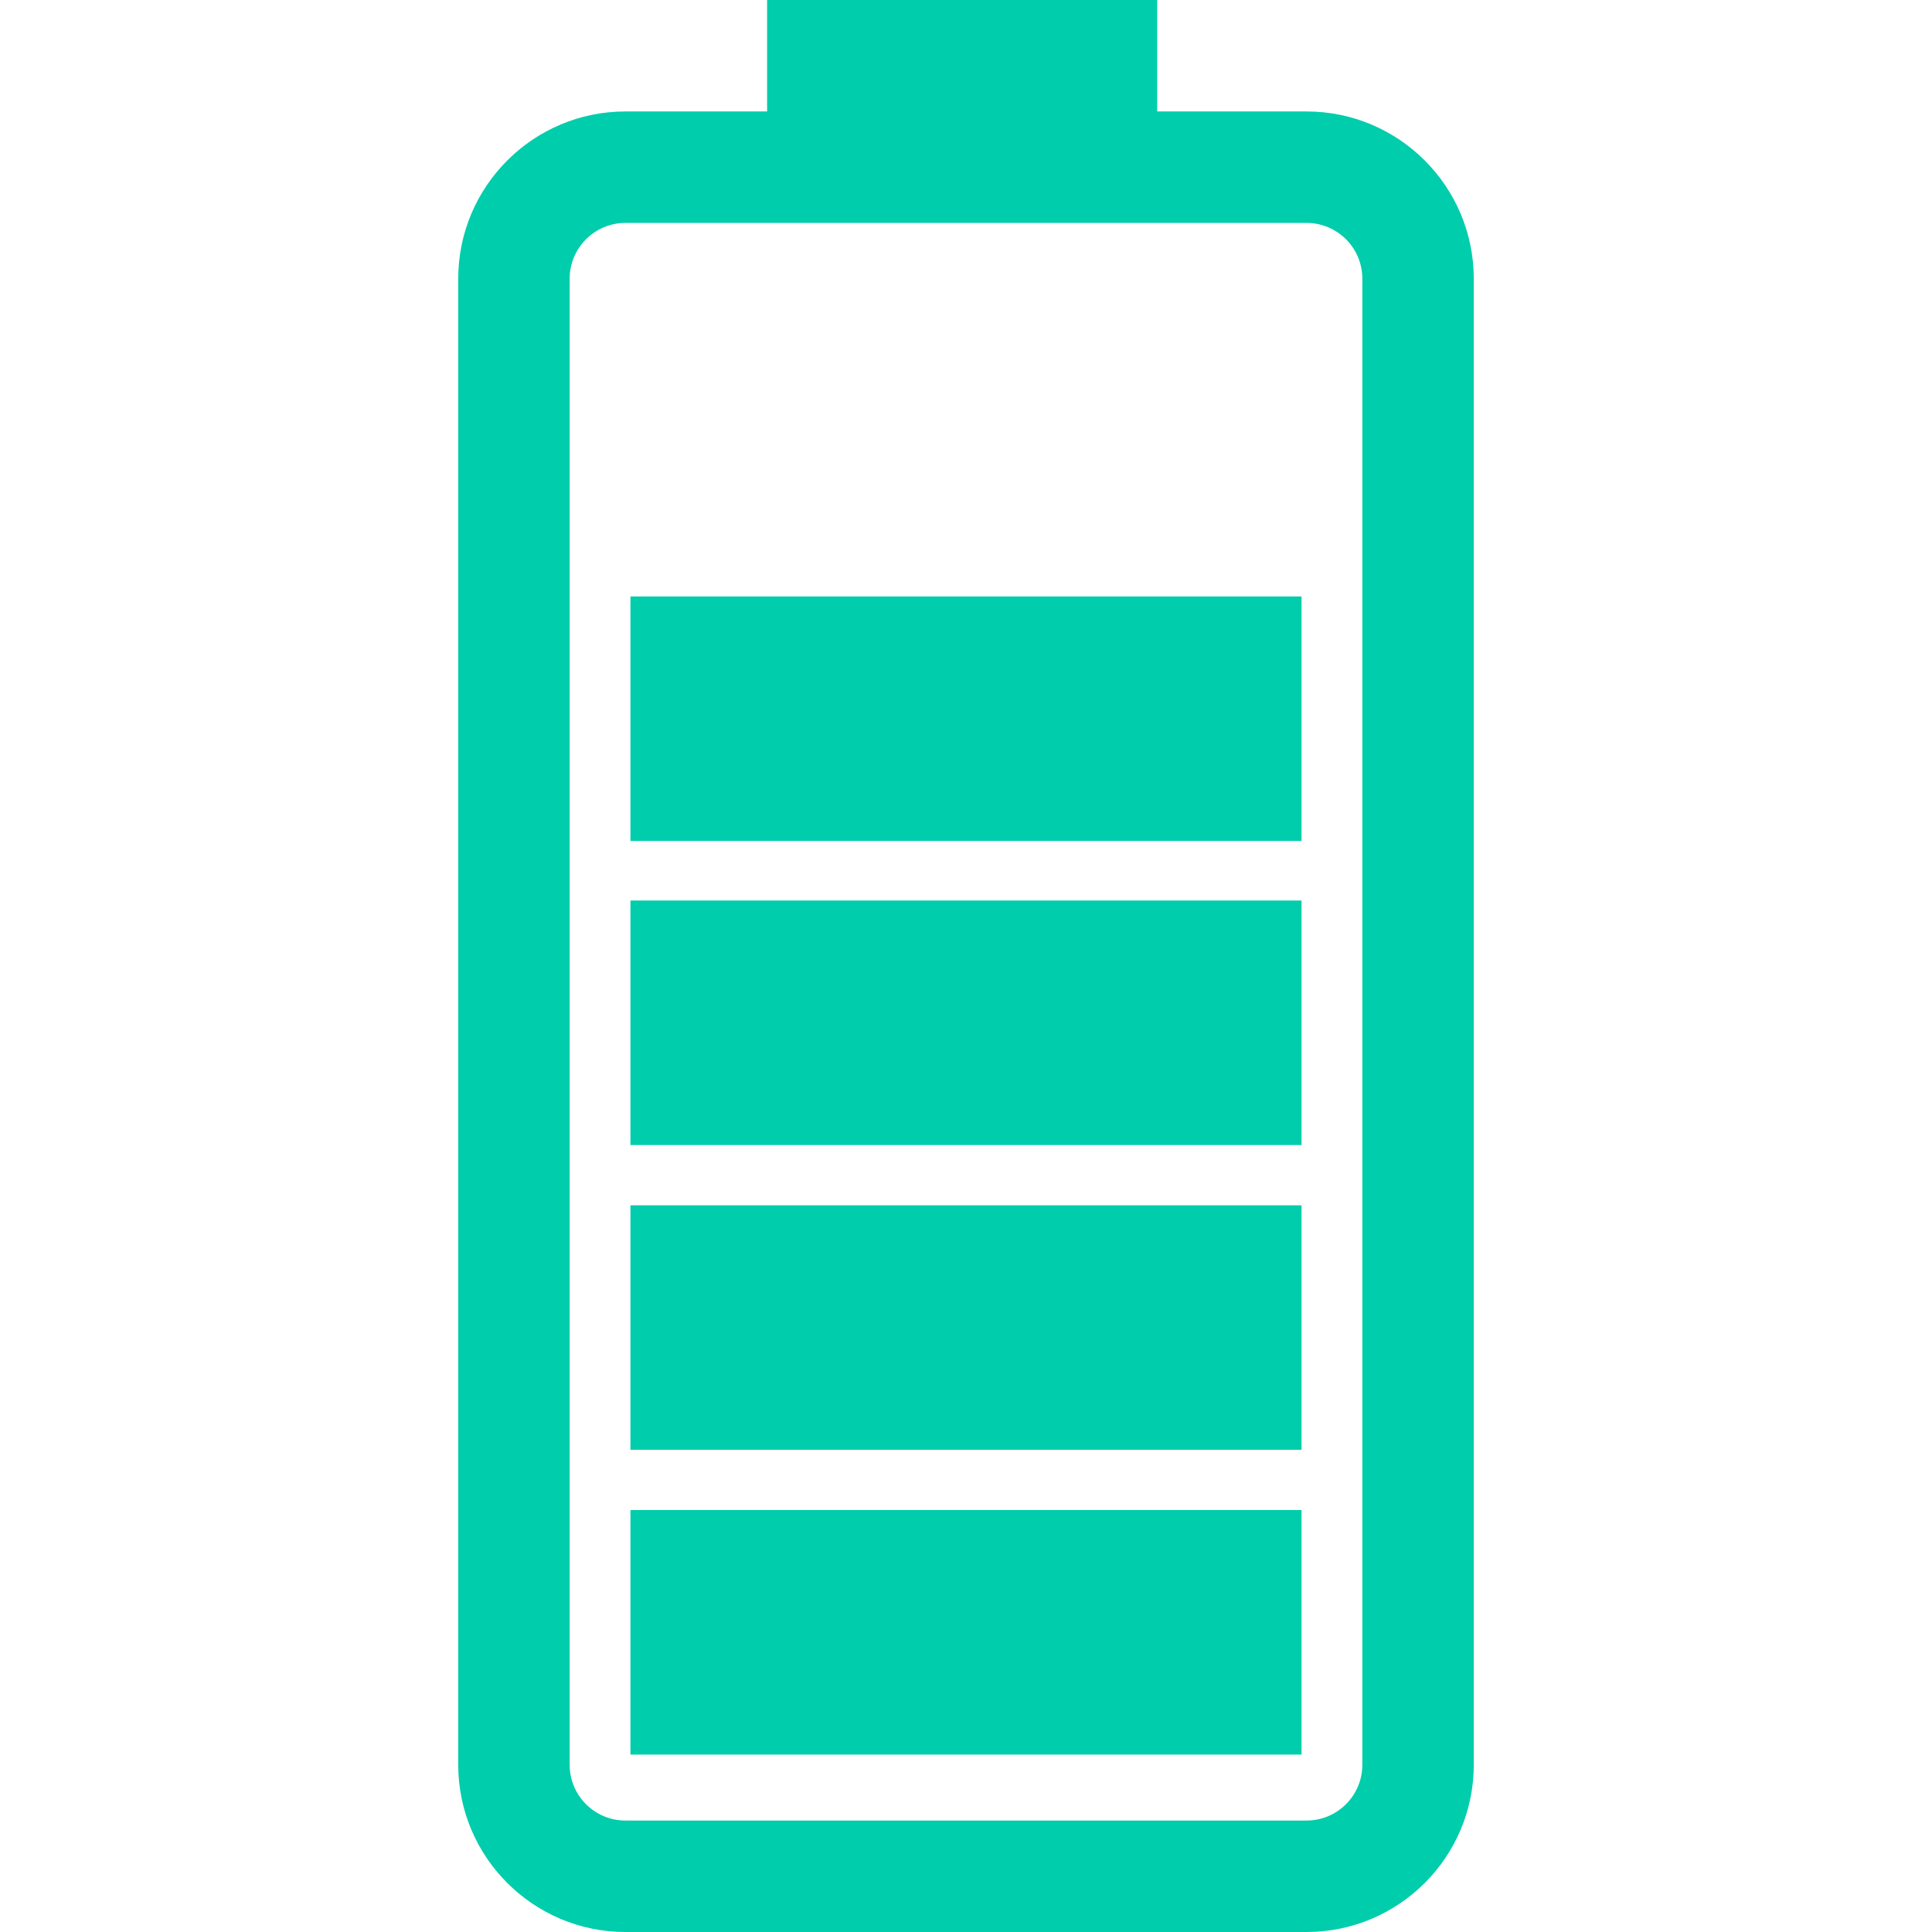
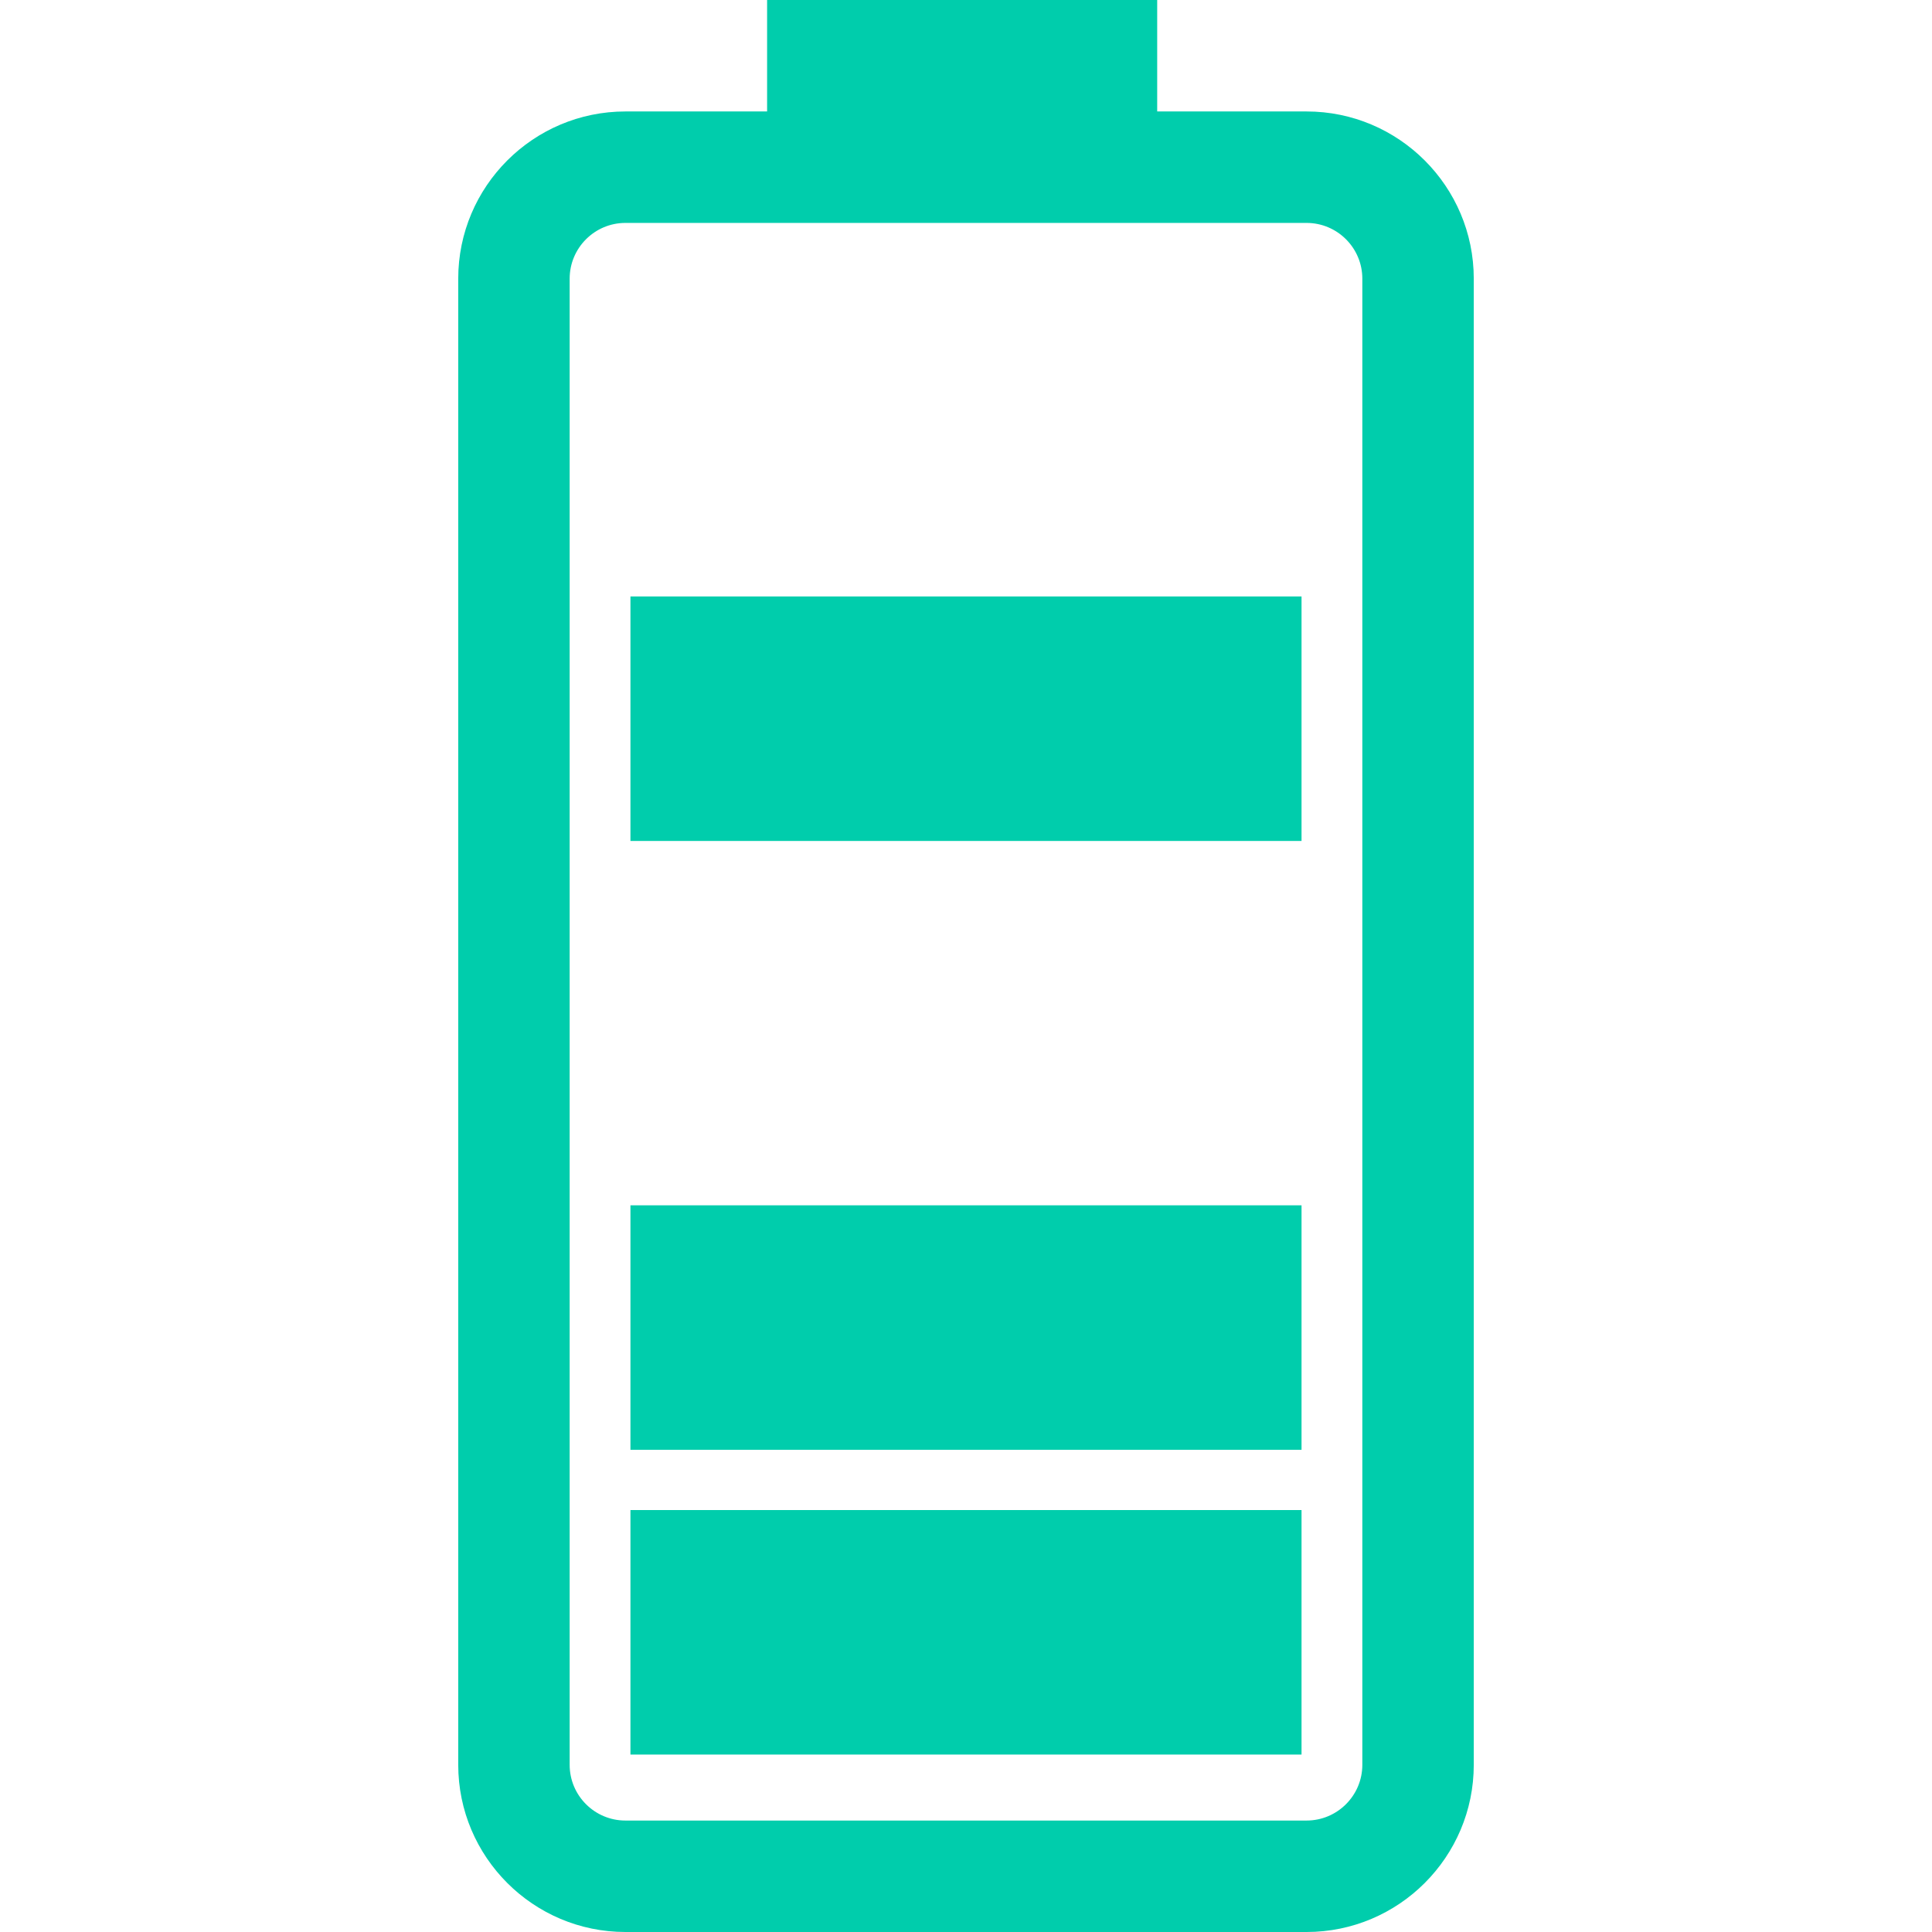
<svg xmlns="http://www.w3.org/2000/svg" xml:space="preserve" style="enable-background:new 0 0 512 512" viewBox="0 0 471.829 471.829" y="0" x="0" height="512" width="512" version="1.1">
  <g>
-     <path data-original="#000000" opacity="1" fill="#00cdac" d="M319.089 27.221h-36.482V0H187.34v27.221h-34.603c-22.517 0-40.829 18.317-40.829 40.832v362.946c0 22.51 18.317 40.83 40.829 40.83h166.352c22.524 0 40.832-18.32 40.832-40.83V68.052c0-22.514-18.308-40.831-40.832-40.831zm13.616 403.781c0 7.501-6.108 13.607-13.616 13.607H152.737c-7.508 0-13.615-6.095-13.615-13.607V68.052c0-7.501 6.107-13.611 13.615-13.611h166.352c7.508 0 13.616 6.109 13.616 13.611v362.95zm-14.843-2.502H153.966v-59.719h163.892V428.5h.004zm0-74.429H153.966v-59.716h163.892v59.716h.004zm0-74.431H153.966v-59.72h163.892v59.72h.004zm0-74.262H153.966v-59.719h163.892v59.719h.004z" />
+     <path data-original="#000000" opacity="1" fill="#00cdac" d="M319.089 27.221h-36.482V0H187.34v27.221h-34.603c-22.517 0-40.829 18.317-40.829 40.832v362.946c0 22.51 18.317 40.83 40.829 40.83h166.352c22.524 0 40.832-18.32 40.832-40.83V68.052c0-22.514-18.308-40.831-40.832-40.831zm13.616 403.781c0 7.501-6.108 13.607-13.616 13.607H152.737c-7.508 0-13.615-6.095-13.615-13.607V68.052c0-7.501 6.107-13.611 13.615-13.611h166.352c7.508 0 13.616 6.109 13.616 13.611v362.95zm-14.843-2.502H153.966v-59.719h163.892V428.5h.004zm0-74.429H153.966v-59.716h163.892v59.716h.004zm0-74.431H153.966v-59.72v59.72h.004zm0-74.262H153.966v-59.719h163.892v59.719h.004z" />
  </g>
</svg>